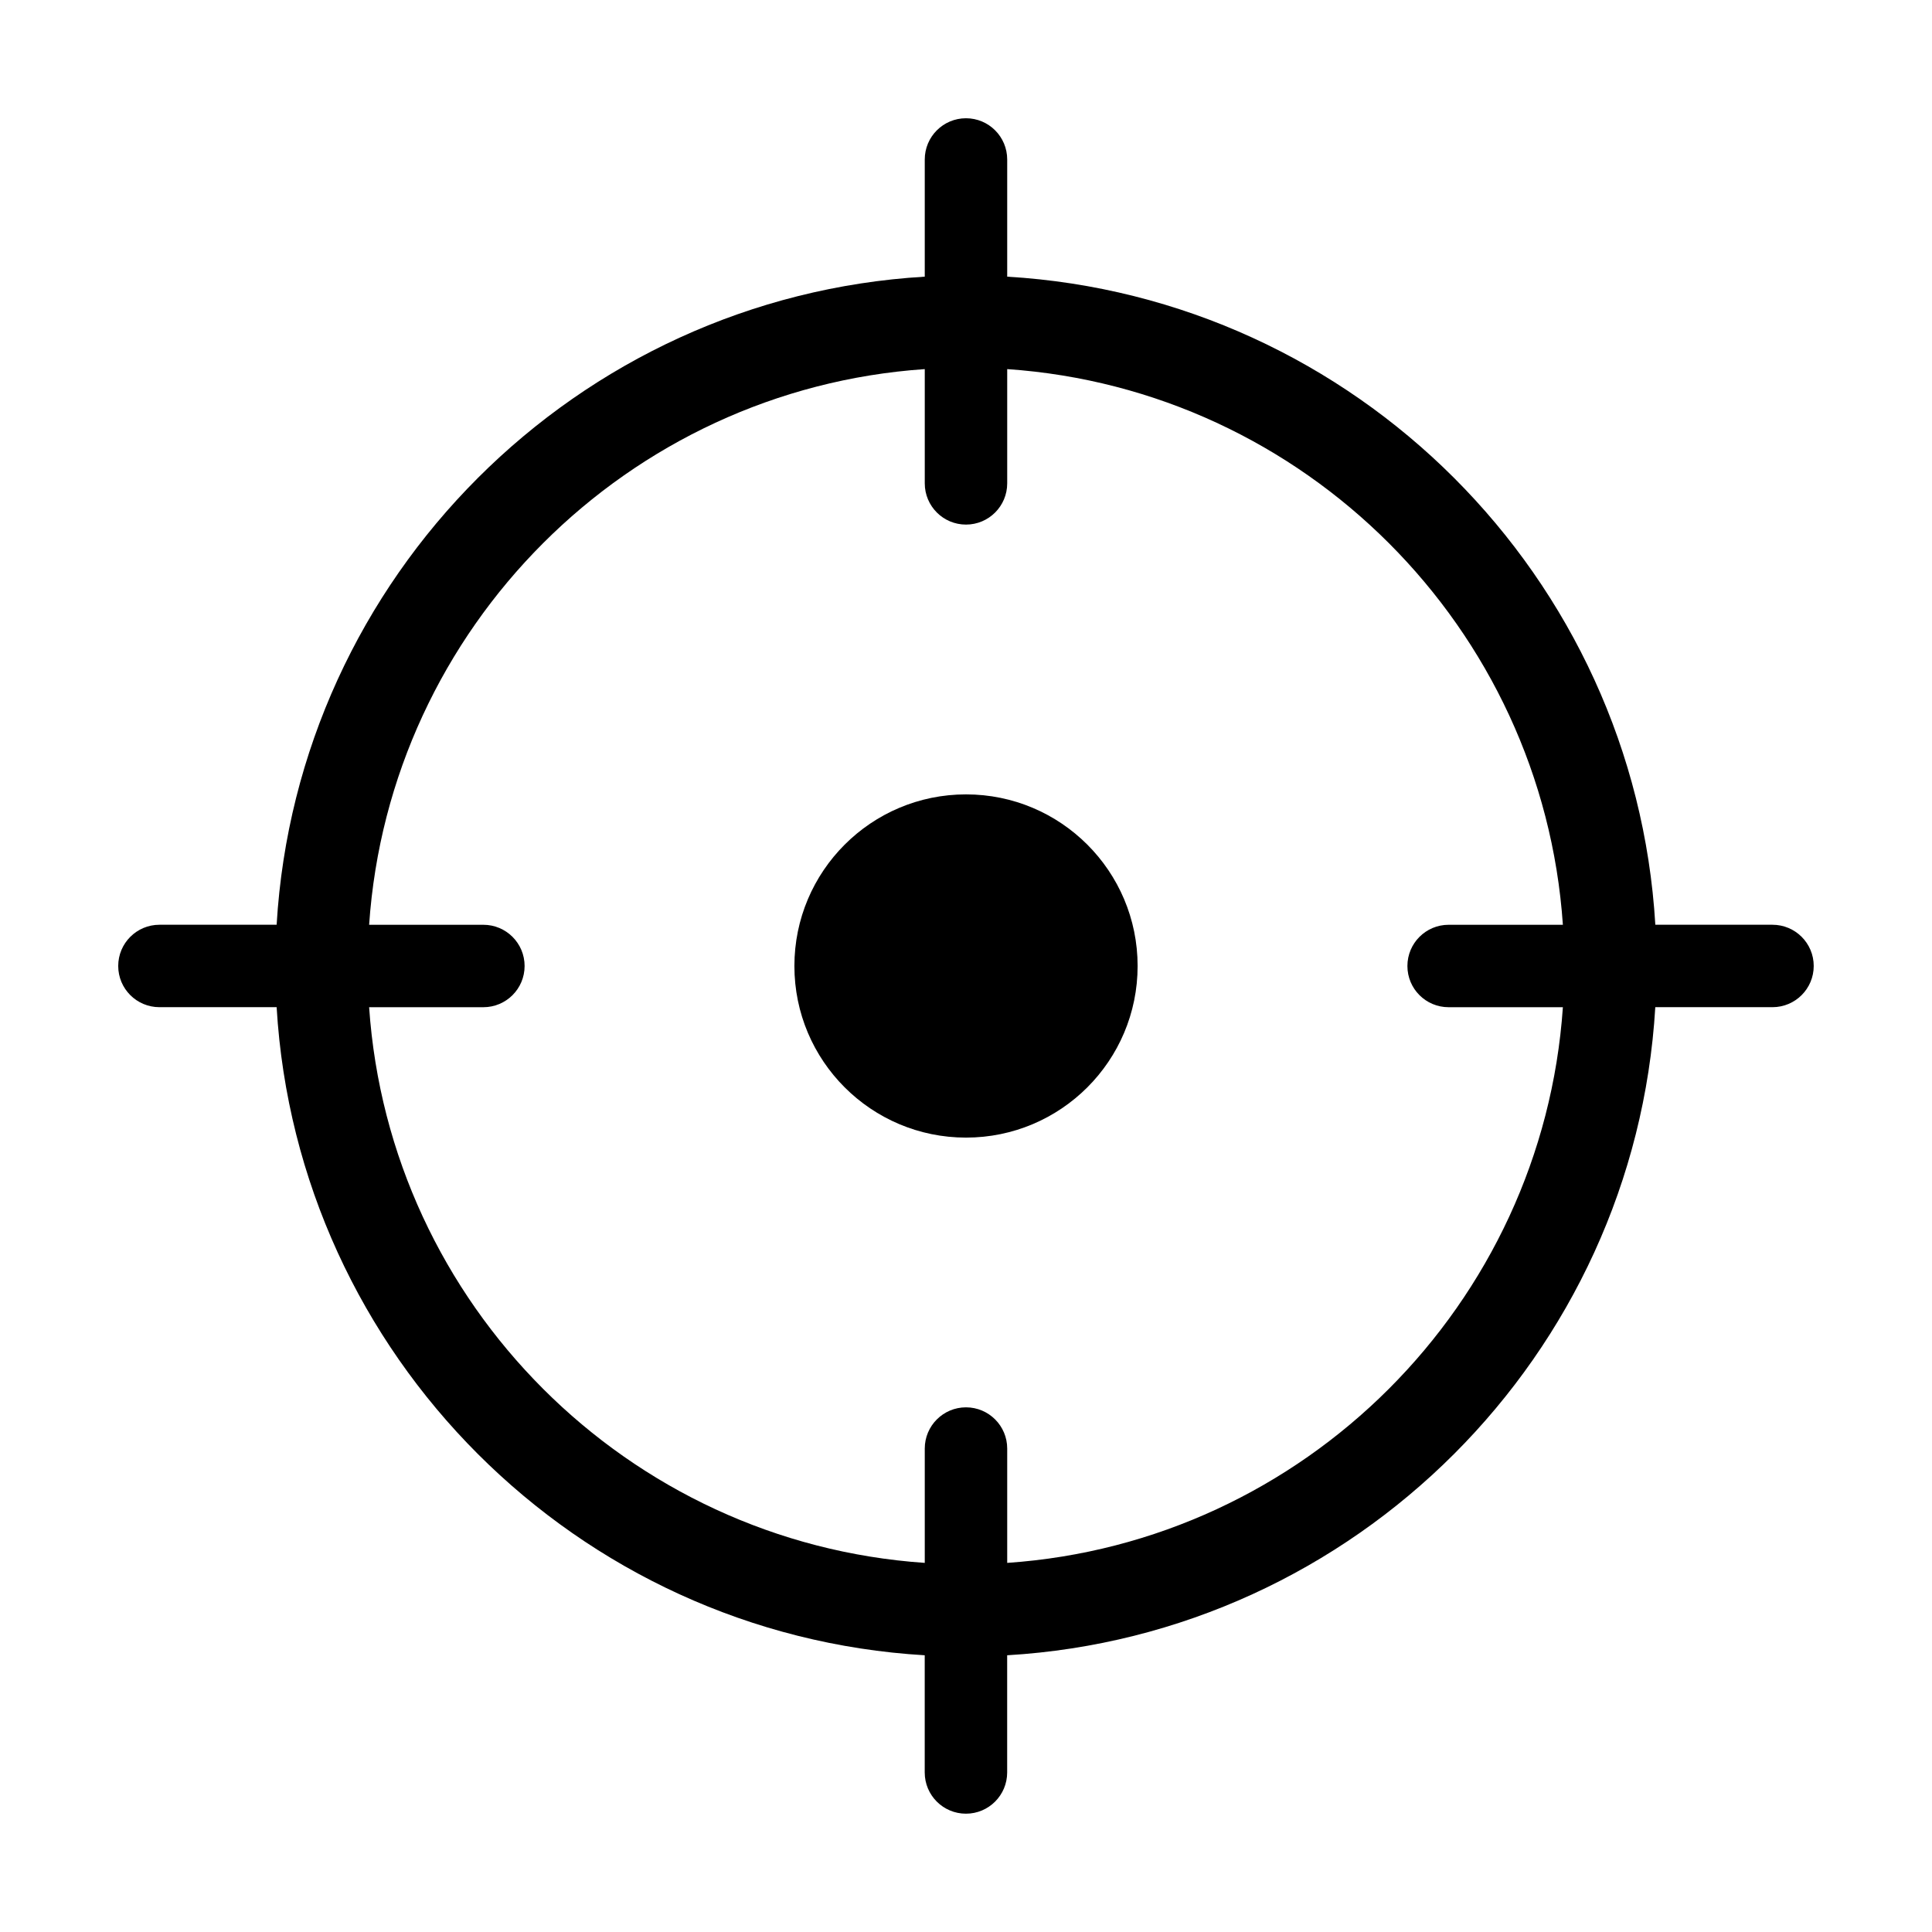
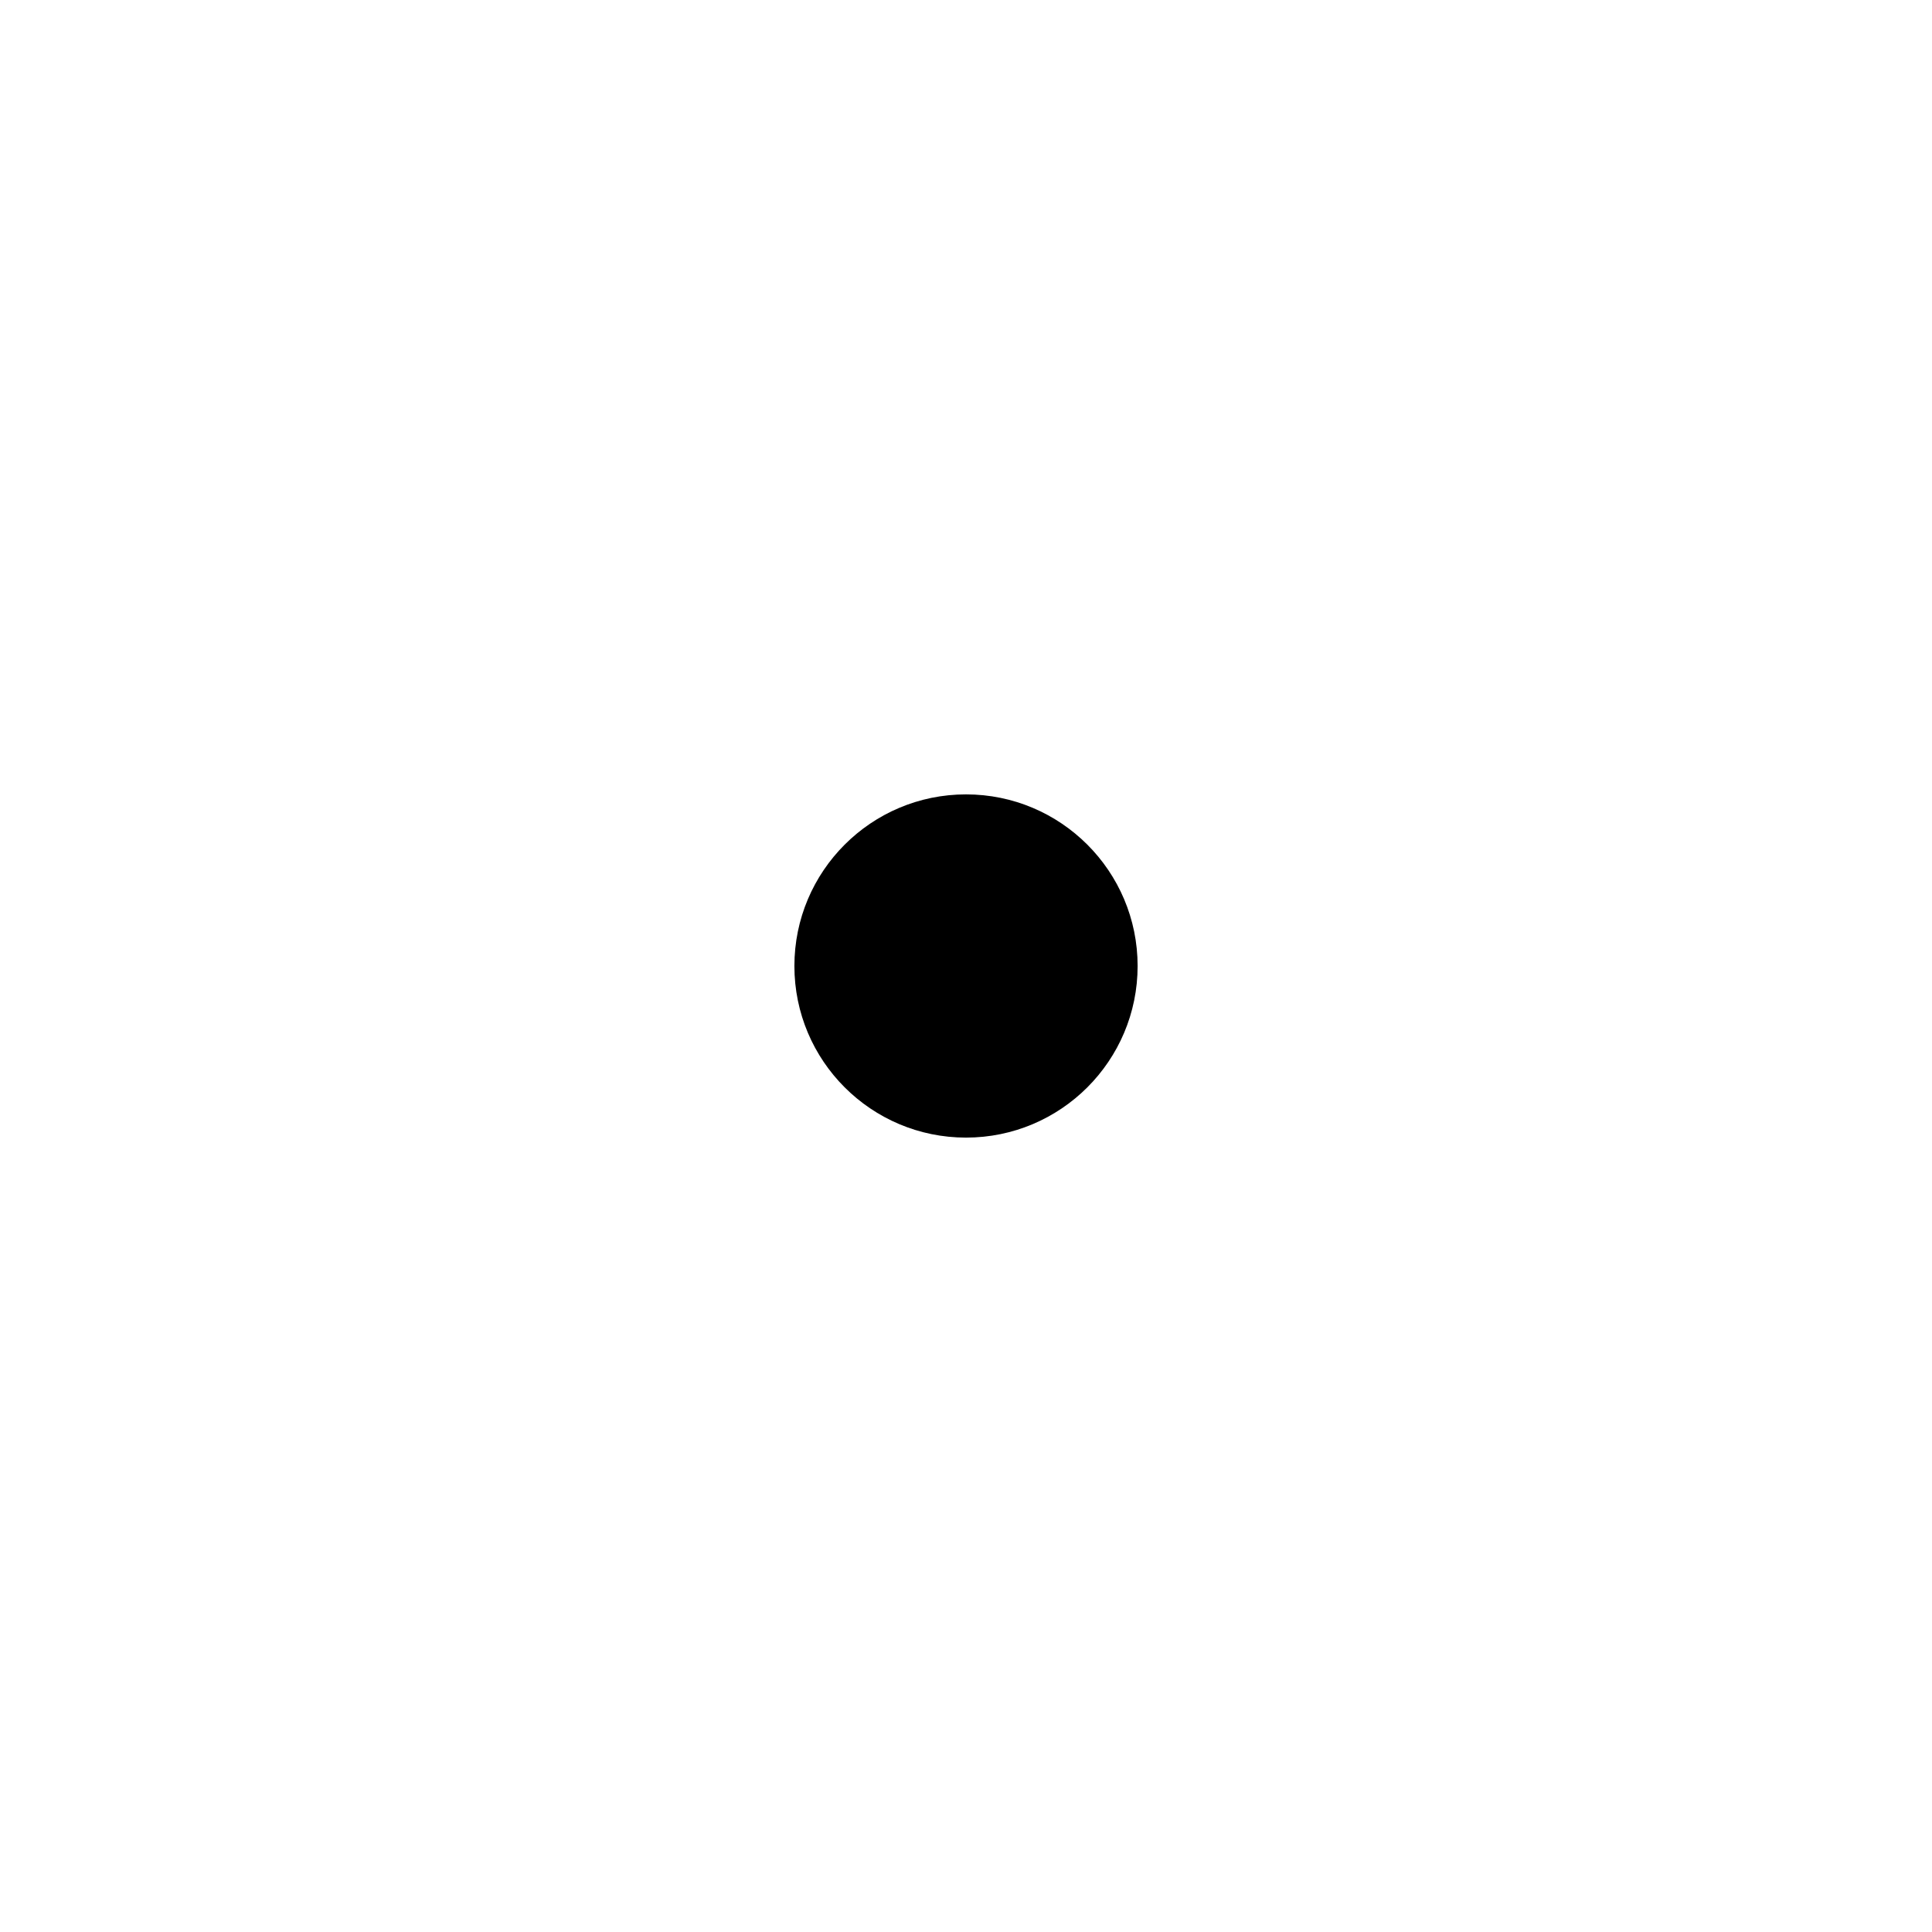
<svg xmlns="http://www.w3.org/2000/svg" fill="#000000" width="800px" height="800px" version="1.1" viewBox="144 144 512 512">
  <g>
-     <path d="m613.73 389.07h-31.051c-5.461-92.238-79.516-166.29-171.76-171.75v-31.055c0-6.035-4.891-10.926-10.922-10.926-6.035 0-10.926 4.891-10.926 10.926v31.055c-92.242 5.461-166.3 79.516-171.76 171.75h-31.055c-6.031 0-10.926 4.891-10.926 10.922 0 6.047 4.898 10.922 10.926 10.922h31.055c5.461 92.238 79.516 166.3 171.75 171.75v31.055c0 6.039 4.891 10.926 10.926 10.926 6.031 0 10.922-4.887 10.922-10.926v-31.055c92.242-5.457 166.3-79.516 171.76-171.75h31.051c6.039 0 10.934-4.883 10.934-10.922 0.004-6.031-4.891-10.922-10.93-10.922zm-202.81 169.11v-30.301c0-6.027-4.891-10.922-10.922-10.922-6.035 0-10.926 4.898-10.926 10.922v30.301c-78.758-5.394-141.87-68.508-147.25-147.26h30.277c6.031 0 10.926-4.883 10.926-10.922 0-6.035-4.898-10.922-10.926-10.922h-30.277c5.387-78.754 68.496-141.86 147.25-147.26v30.277c0 6.035 4.891 10.926 10.926 10.926 6.031 0 10.922-4.891 10.922-10.926v-30.277c78.754 5.391 141.87 68.504 147.26 147.26h-30.285c-6.031 0-10.918 4.891-10.918 10.922 0 6.047 4.887 10.922 10.918 10.922h30.285c-5.394 78.754-68.508 141.87-147.26 147.26z" />
    <path d="m445.48 400c0 25.117-20.359 45.477-45.477 45.477s-45.48-20.359-45.48-45.477 20.363-45.48 45.48-45.48 45.477 20.363 45.477 45.48" />
  </g>
</svg>